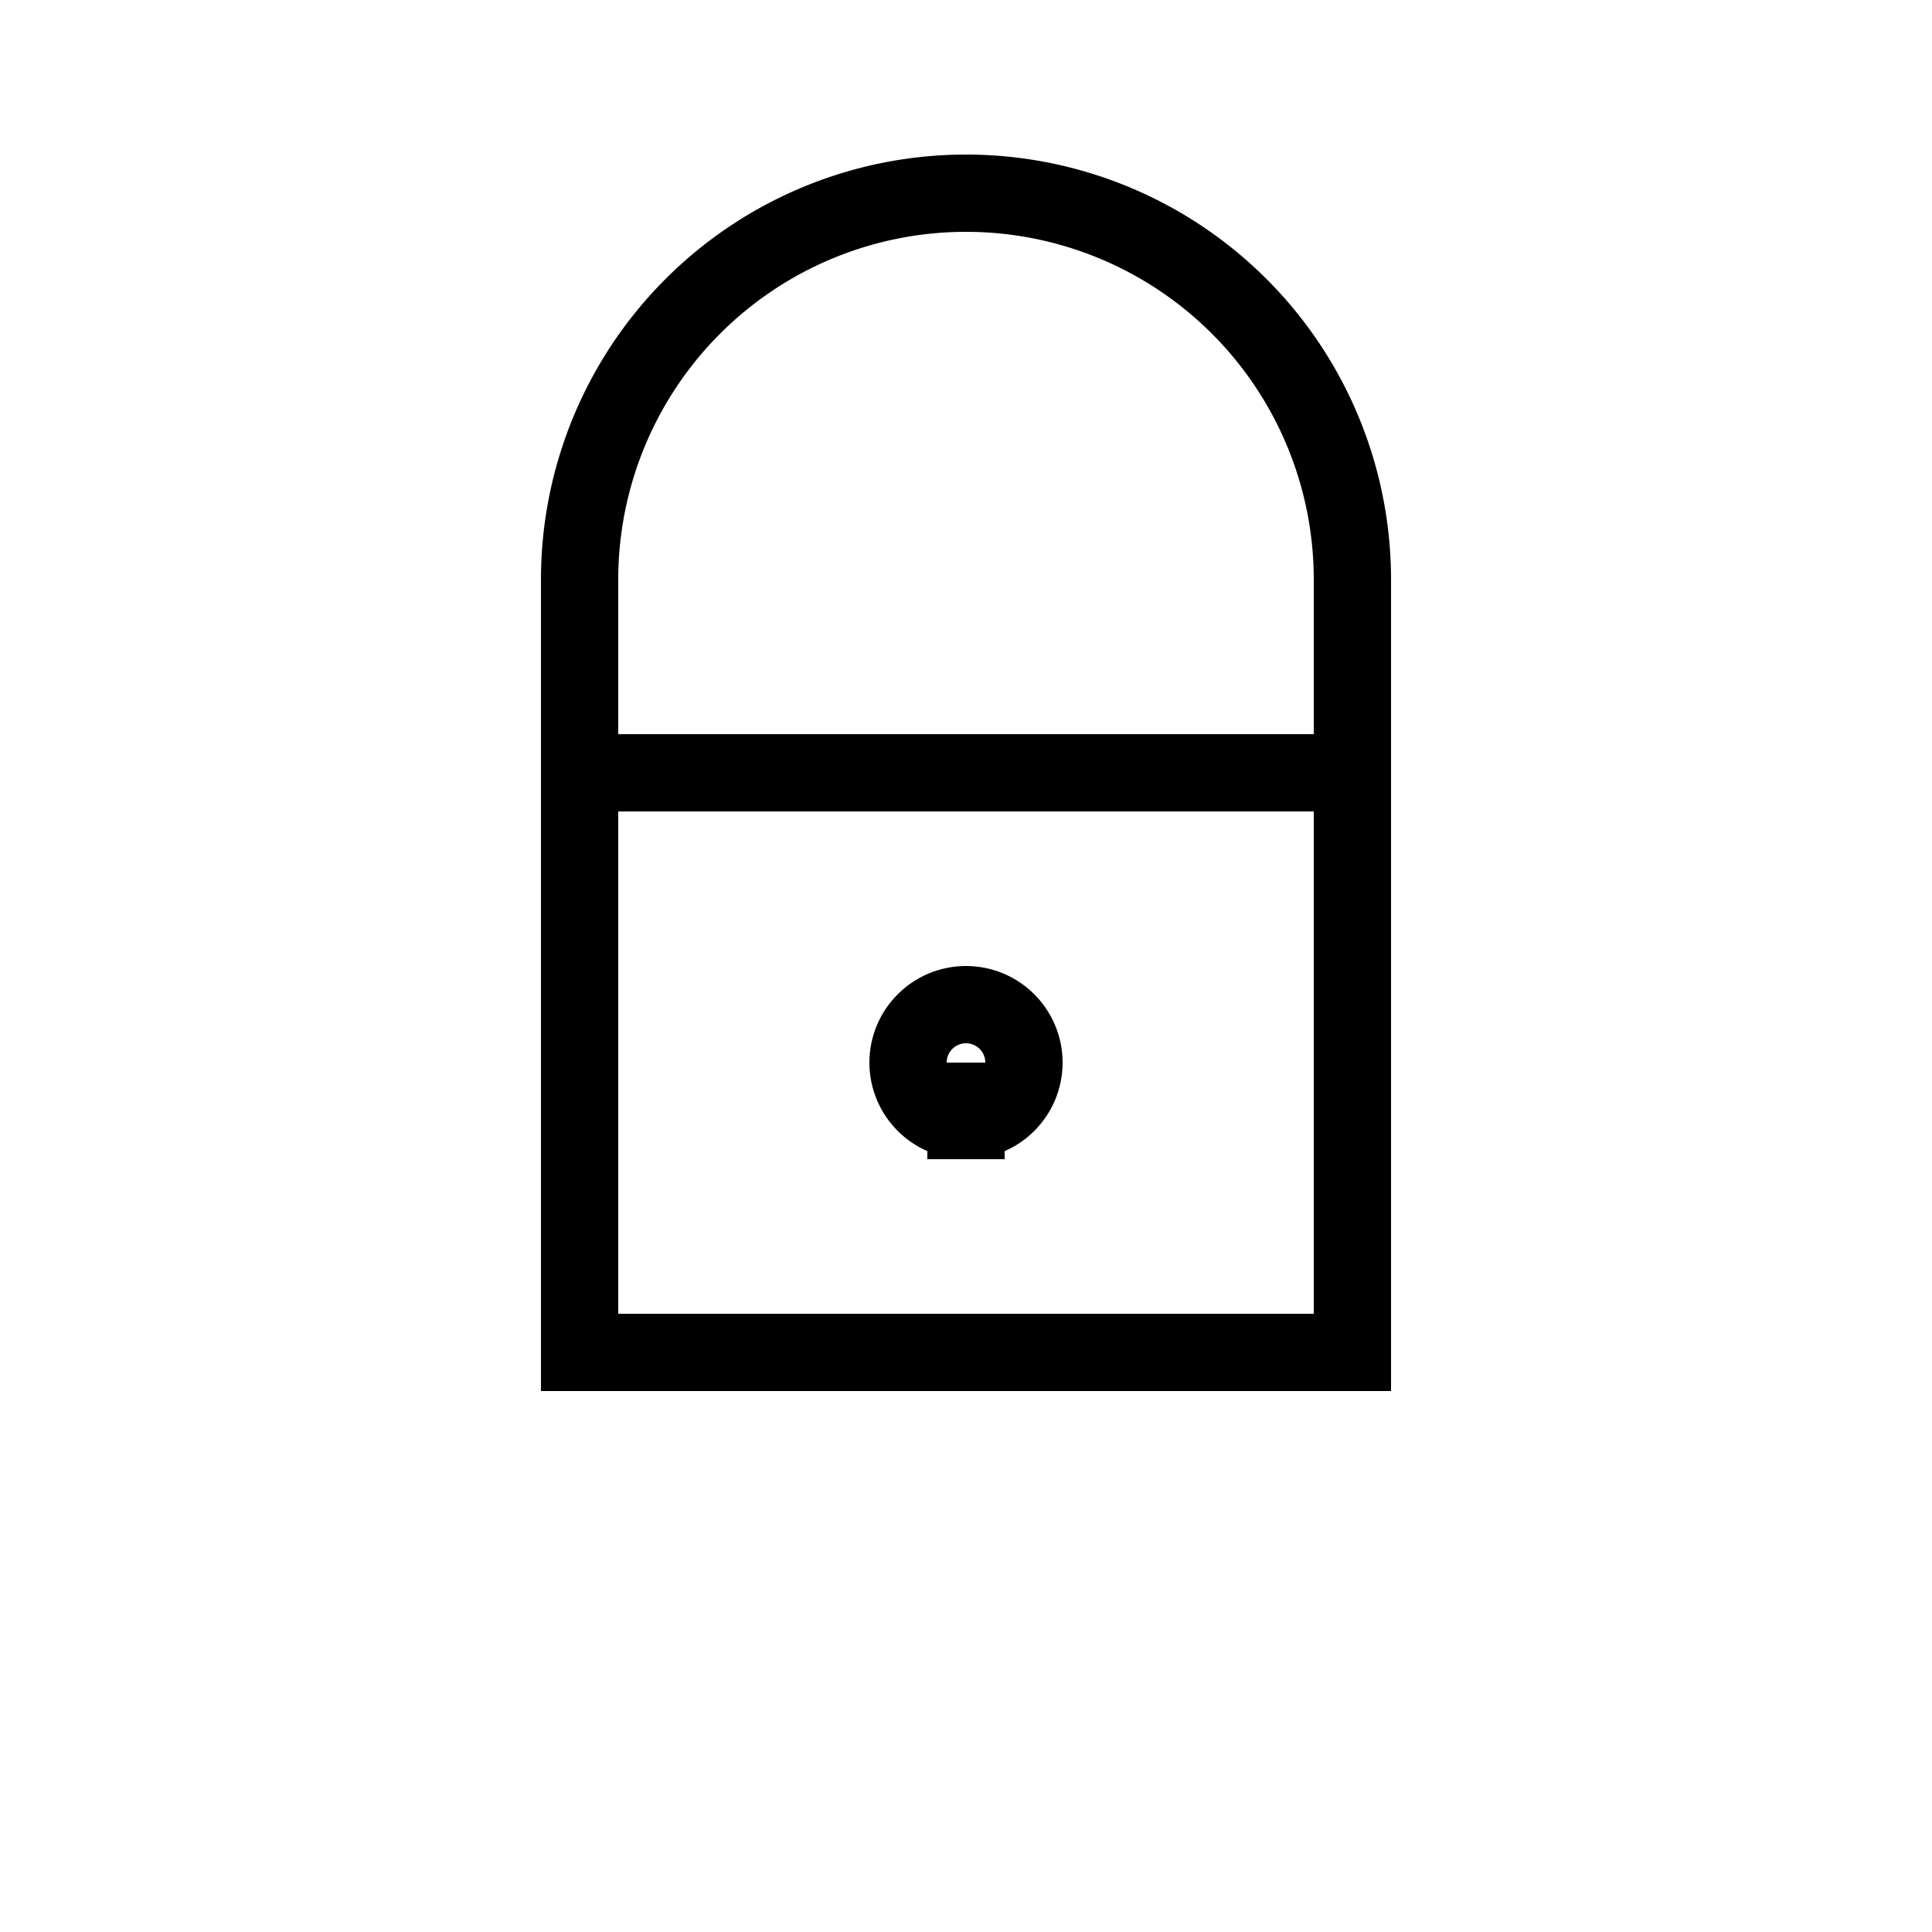
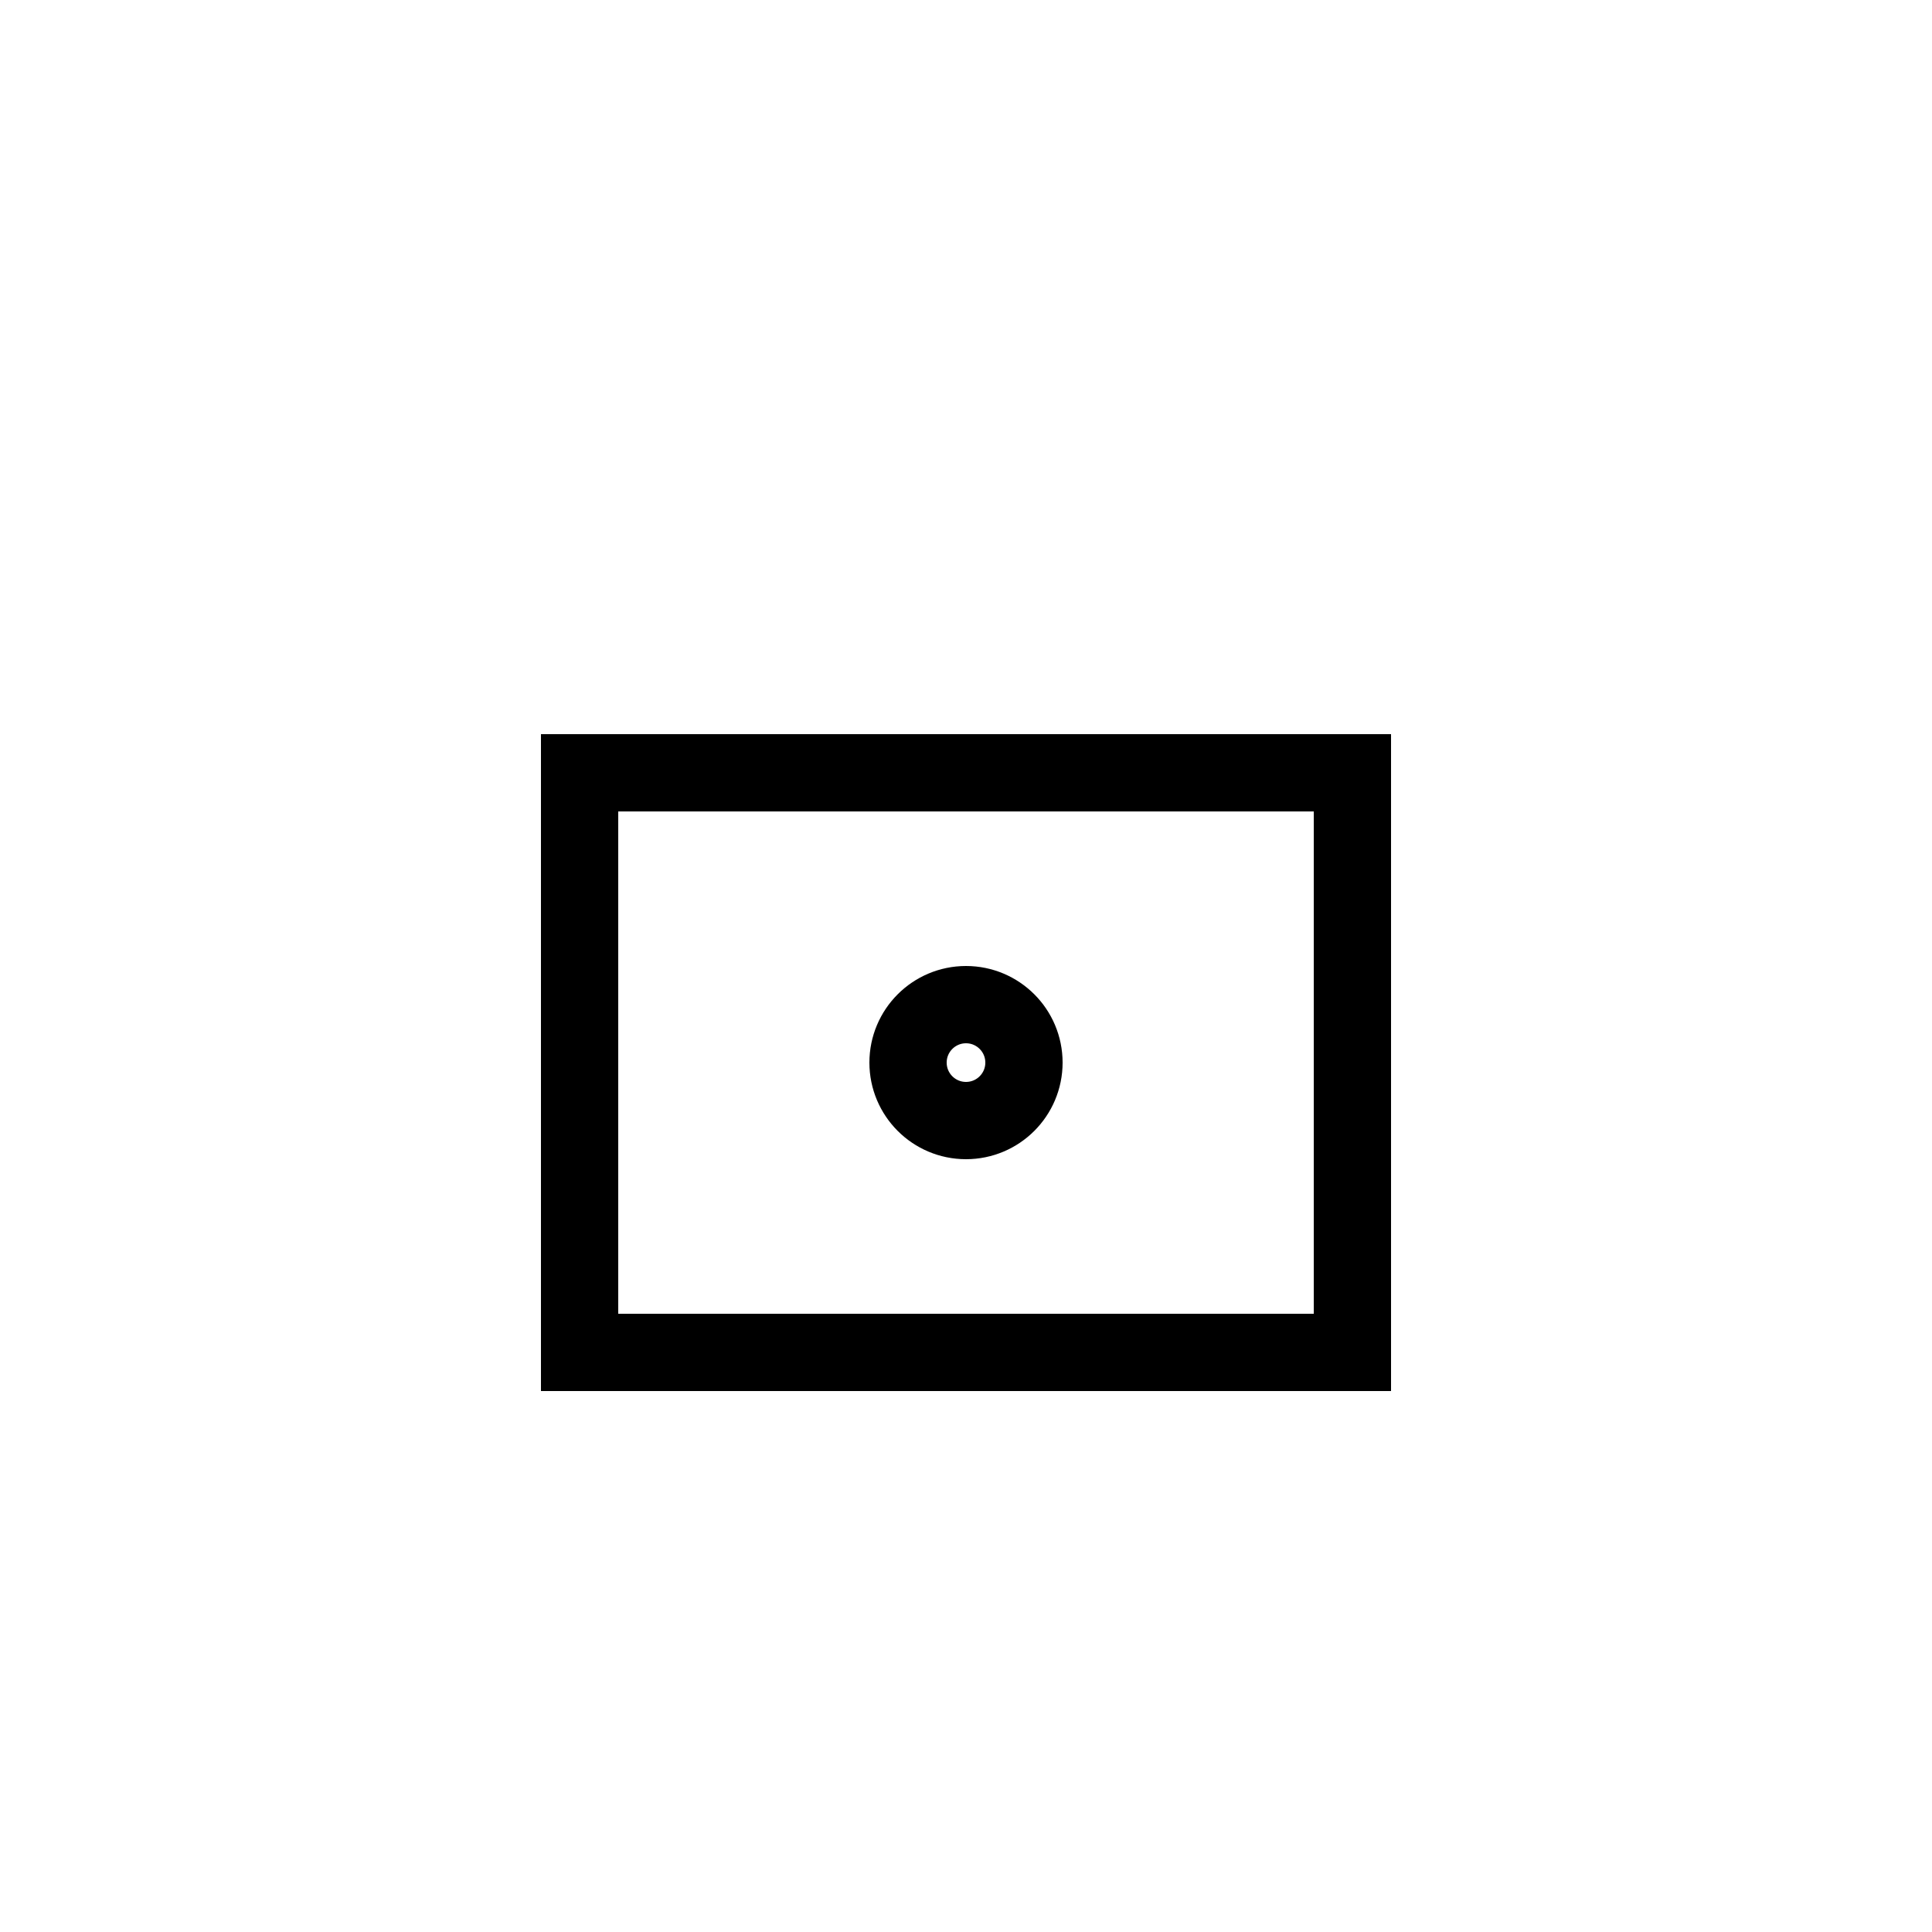
<svg xmlns="http://www.w3.org/2000/svg" viewBox="0 0 100 100" fill="none" stroke="currentColor" stroke-width="4">
  <rect x="30" y="40" width="40" height="30" />
-   <path d="M30 40v-10a20 20 0 1 1 40 0v10" />
  <circle cx="50" cy="55" r="3" />
-   <path d="M50 55v5" />
</svg>